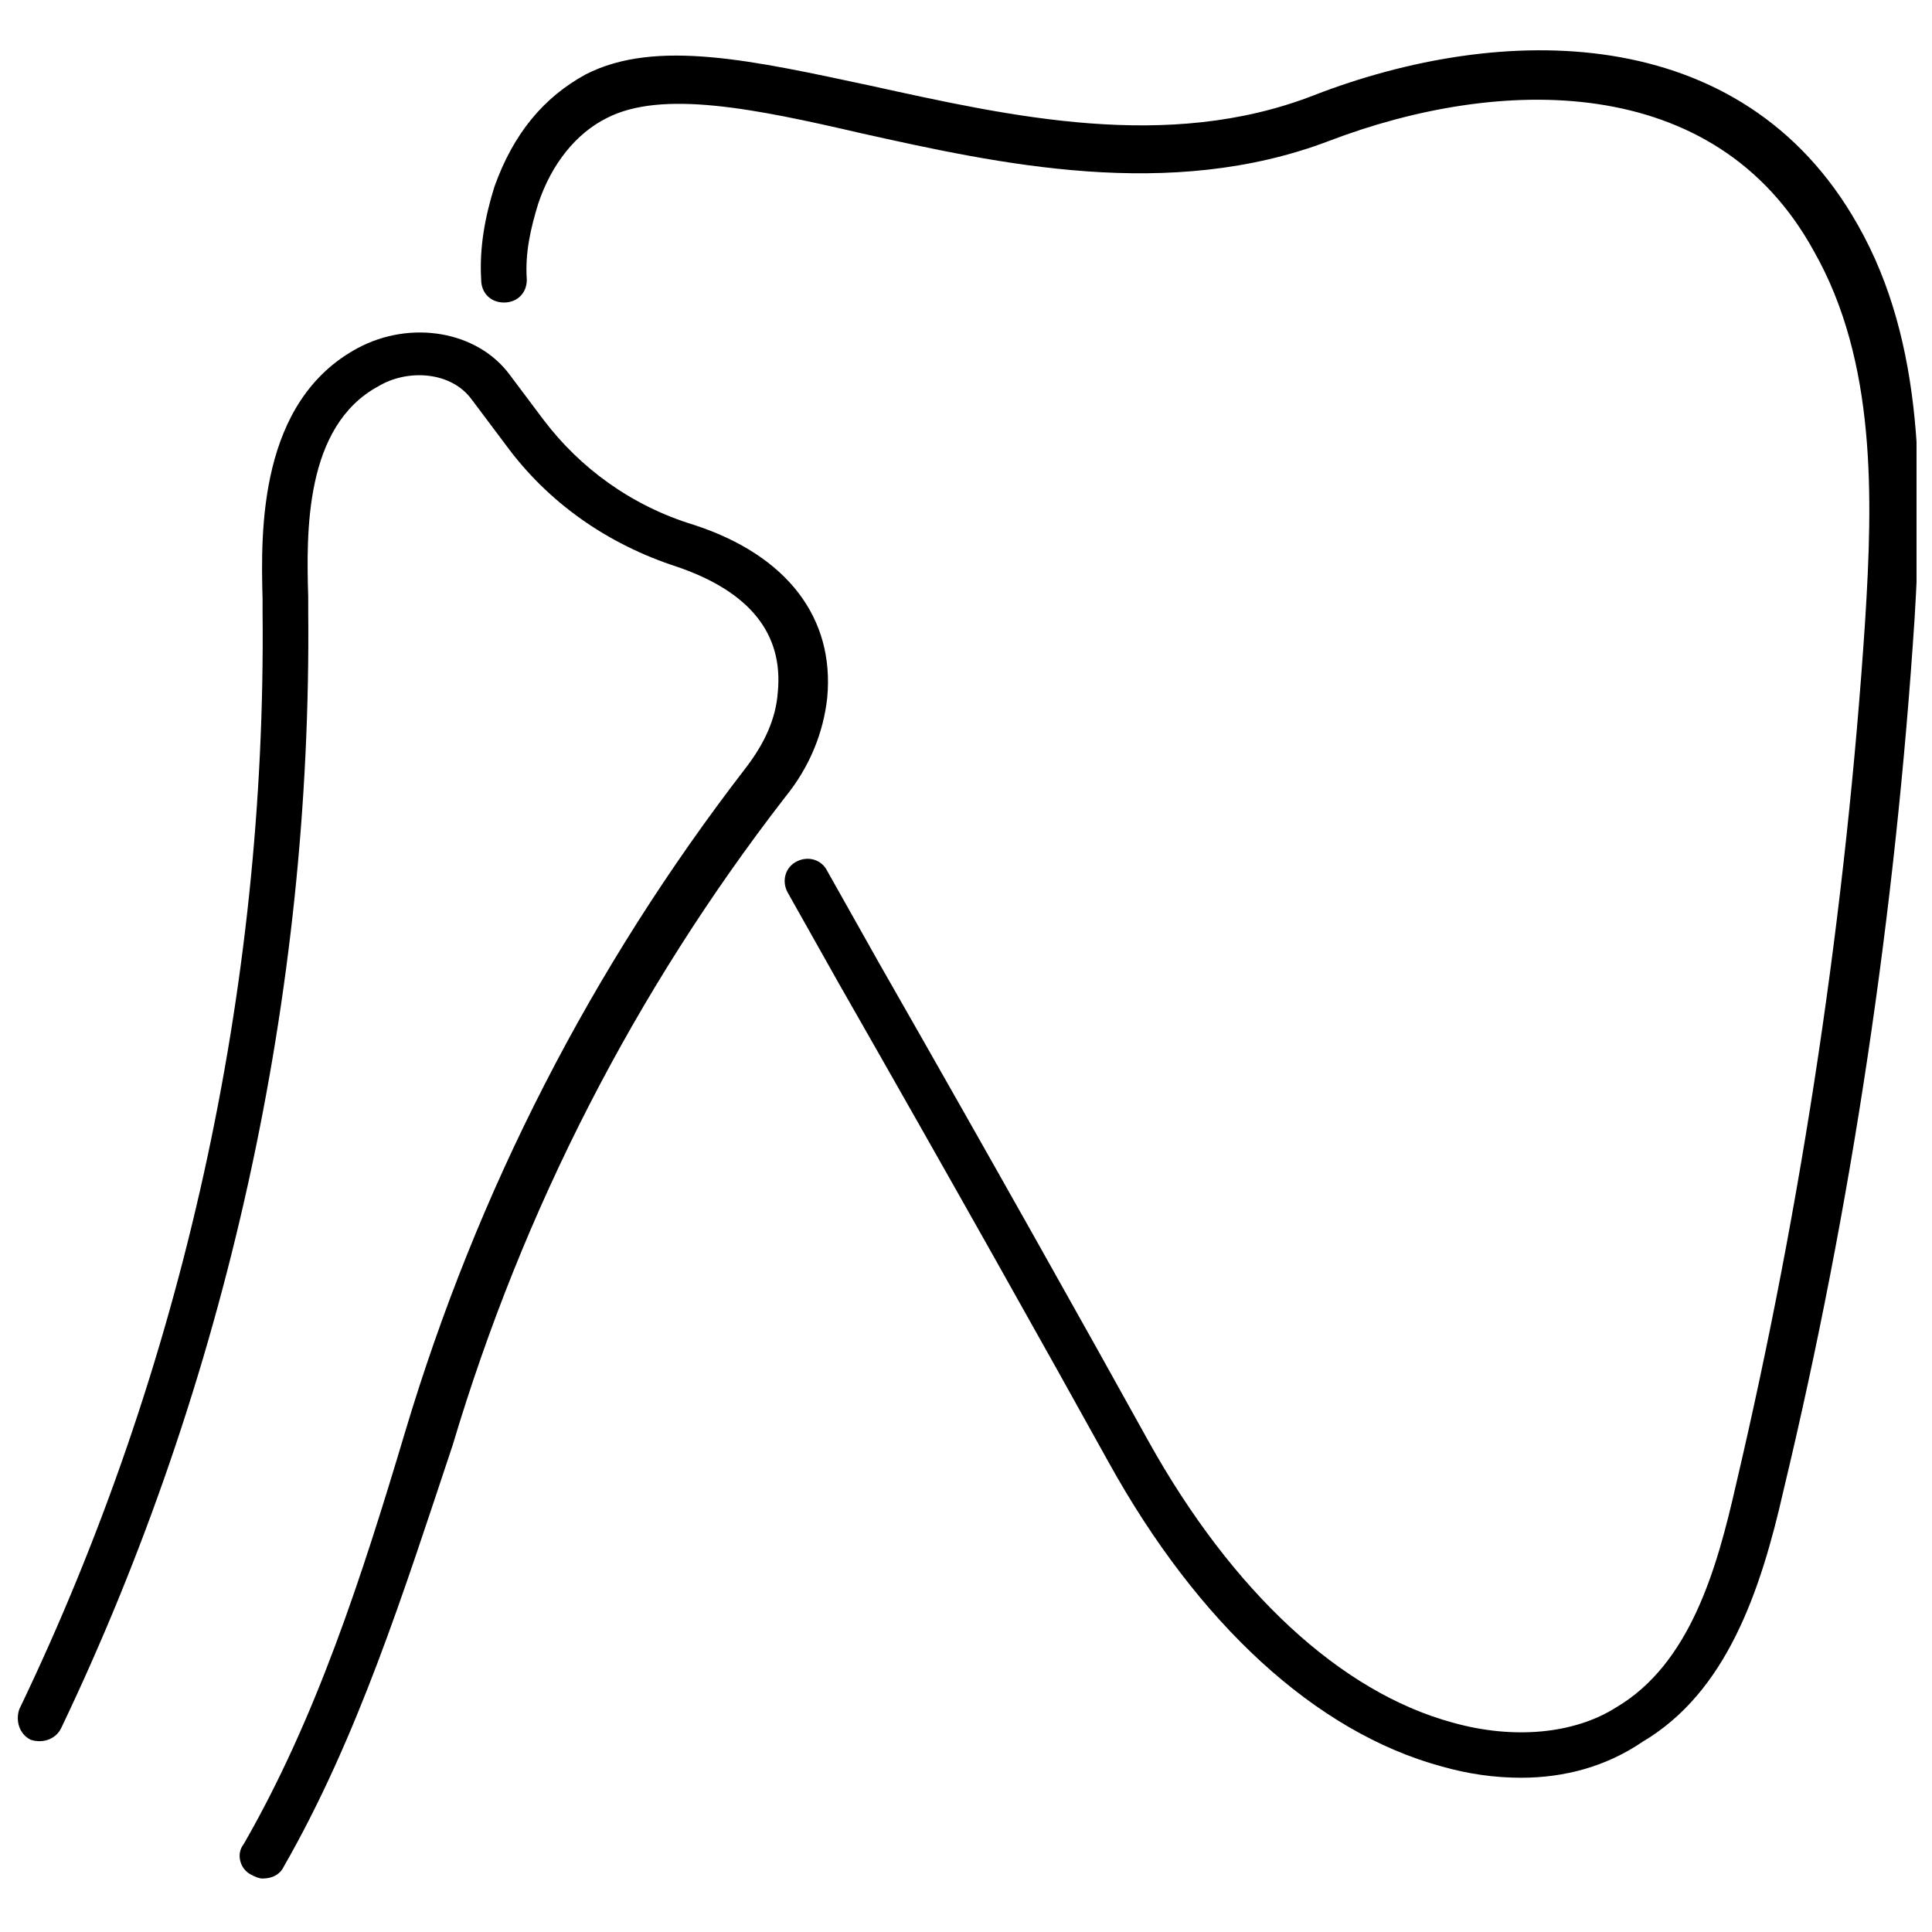
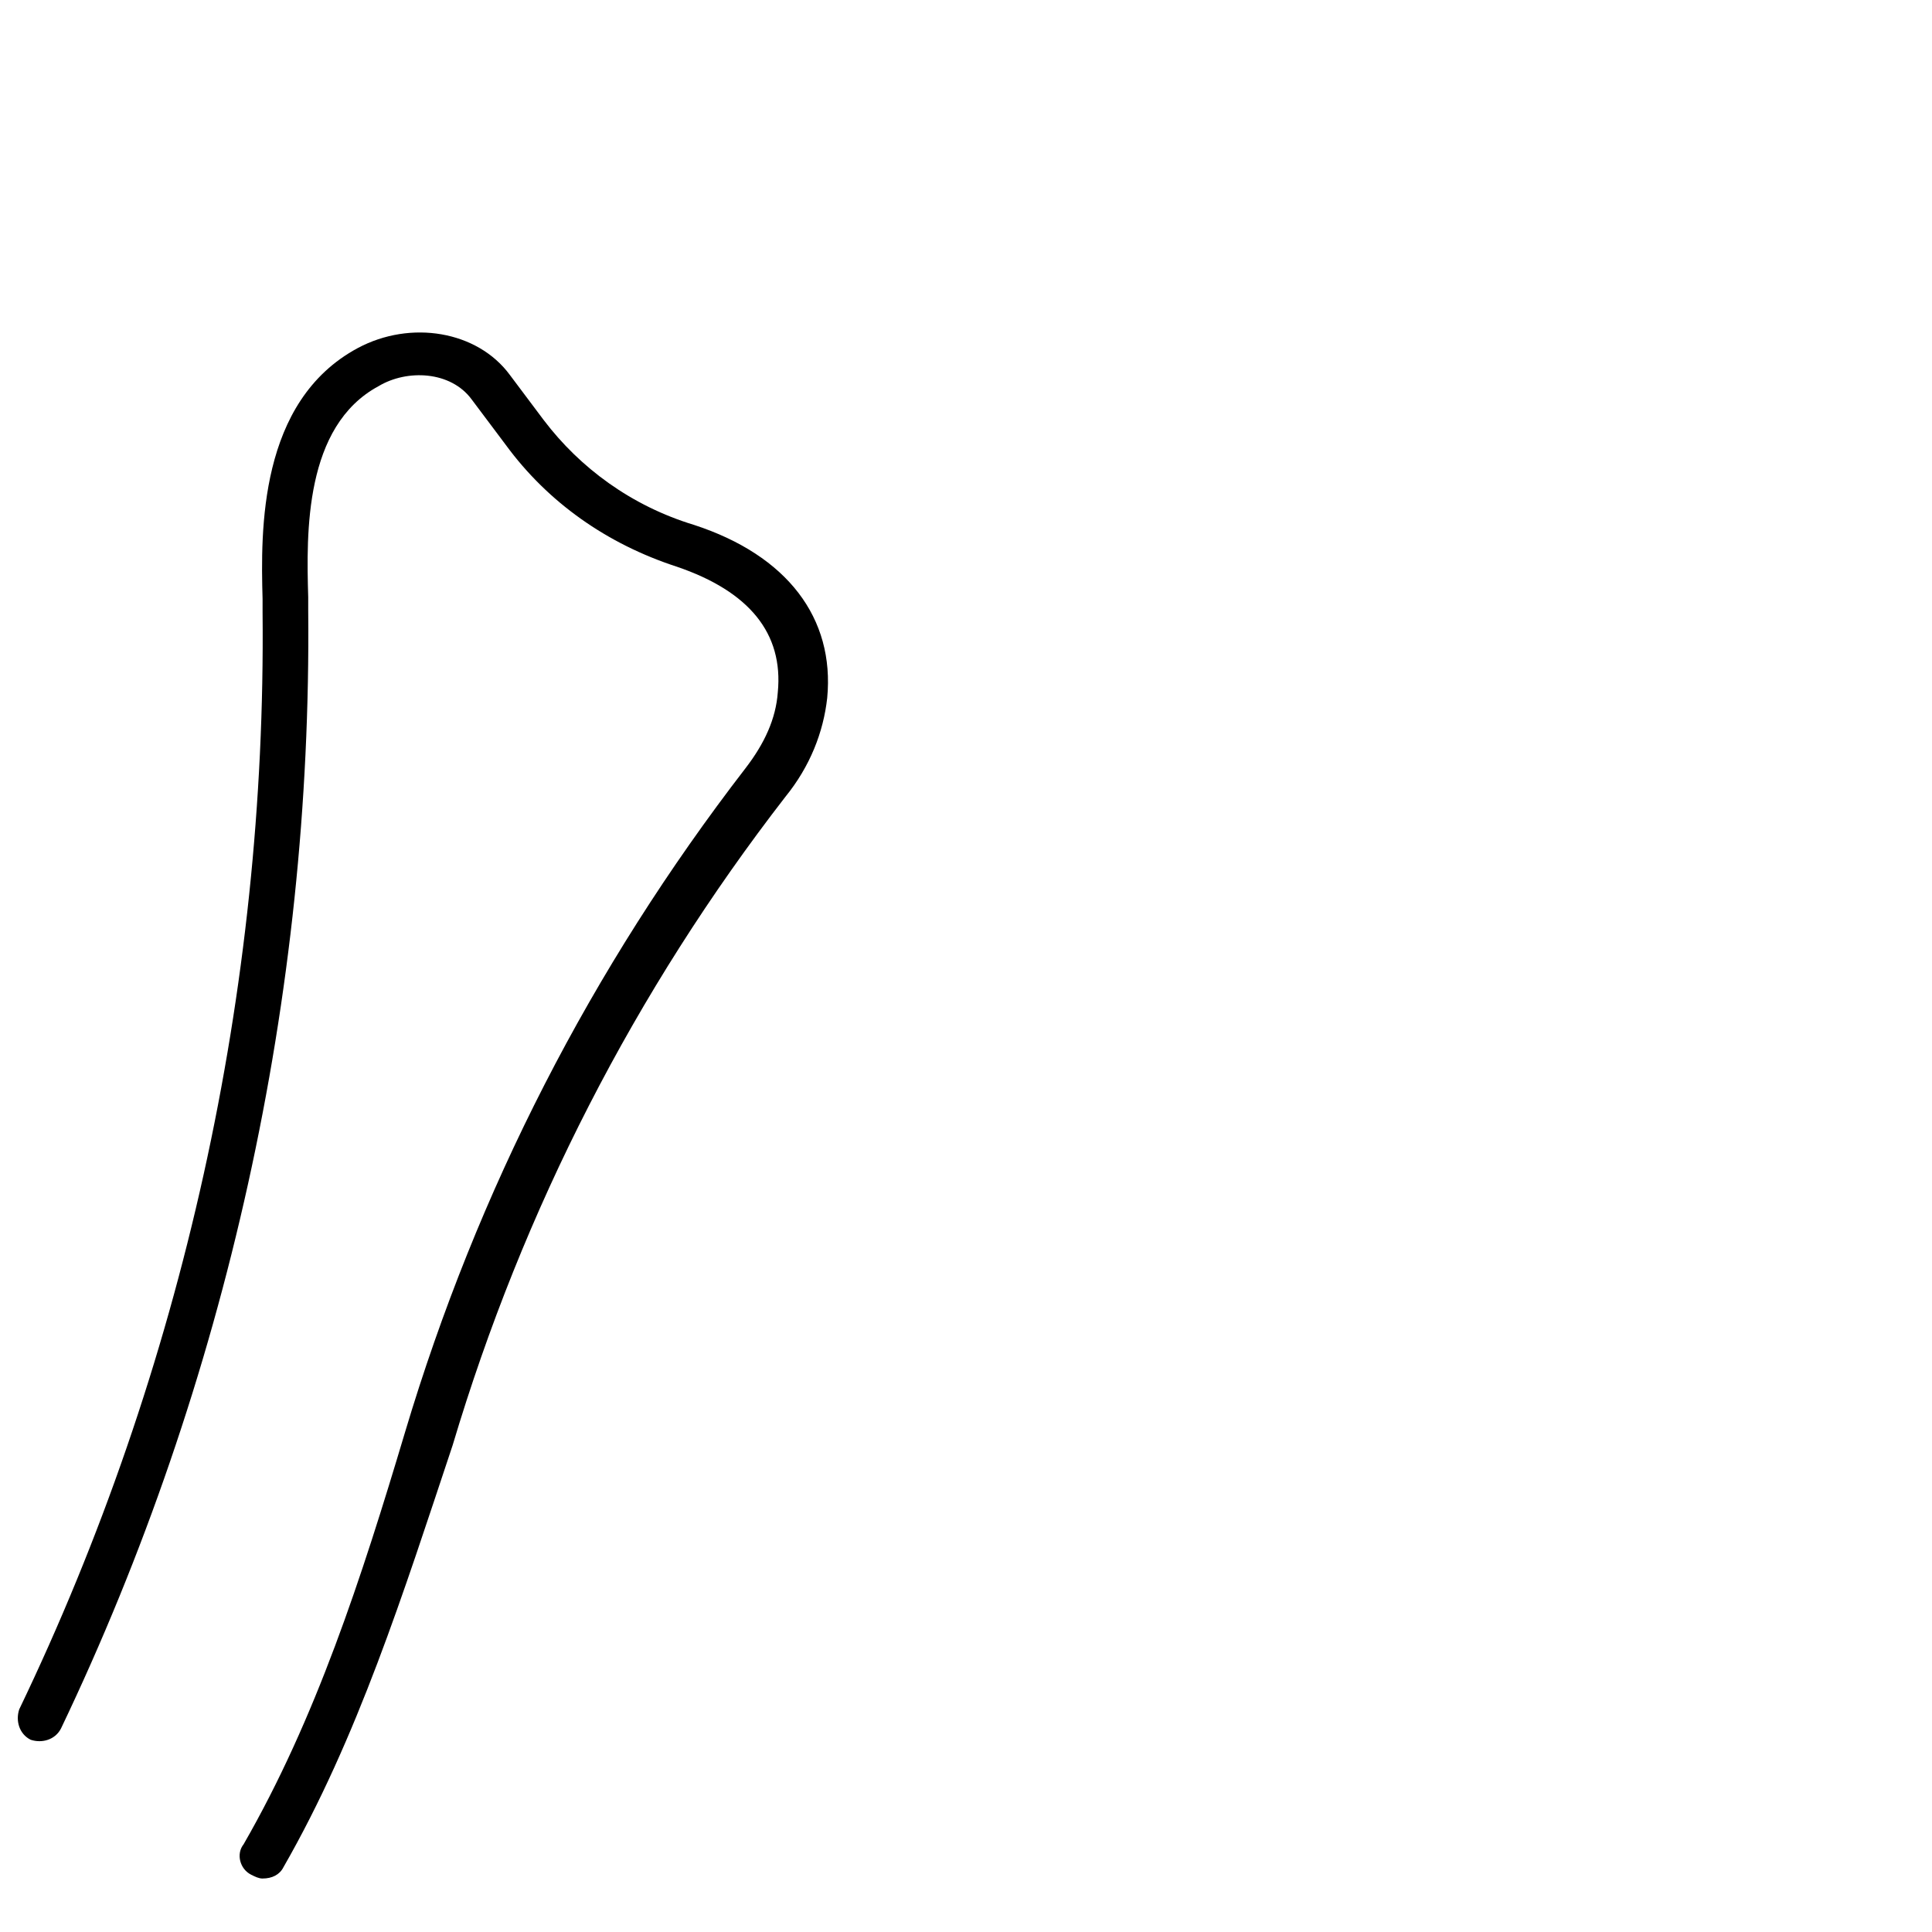
<svg xmlns="http://www.w3.org/2000/svg" width="800px" height="800px" version="1.1" viewBox="144 144 512 512">
  <defs>
    <clipPath id="b">
-       <path d="m271 157h380.9v459h-380.9z" />
-     </clipPath>
+       </clipPath>
    <clipPath id="a">
      <path d="m148.09 232h215.91v410h-215.91z" />
    </clipPath>
  </defs>
  <g>
    <g clip-path="url(#b)">
-       <path d="m547.11 615.12c-7.055 0-14.105-1.008-21.16-3.023-33.25-9.07-64.488-37.785-88.168-80.609-15.617-28.215-41.312-74.059-71.539-126.96l-13.602-24.184c-1.512-3.023-0.504-6.551 2.519-8.062 3.023-1.512 6.551-0.504 8.062 2.519l13.602 24.184c30.23 52.898 55.922 98.746 71.539 126.96 22.168 39.801 50.883 66.504 80.609 74.562 16.121 4.535 32.242 3.023 43.328-4.031 19.648-11.586 26.703-36.777 31.738-58.945 17.633-75.066 29.223-152.65 34.258-229.23 2.016-32.242 3.023-68.52-13.602-97.738-26.195-47.859-83.629-46.348-128.47-29.219-42.32 16.121-87.664 6.047-123.94-2.016-28.215-6.547-52.898-11.586-67.512-4.027-8.062 4.031-14.609 12.09-18.137 22.672-2.016 6.551-3.527 13.098-3.023 20.152 0 3.527-2.519 6.047-6.047 6.047-3.527 0-6.047-2.519-6.047-6.047-0.504-8.566 1.008-16.625 3.527-24.688 5.039-14.105 13.098-23.68 24.184-29.727 18.641-9.574 44.84-3.527 75.57 3.023 36.777 8.062 78.594 17.633 117.39 2.519 49.375-19.145 113.36-20.152 144.09 34.258 18.137 31.738 17.129 70.535 15.113 104.29-5.039 77.586-16.625 155.68-34.762 231.25-6.047 26.703-15.113 53.402-37.281 66.504-9.57 6.547-20.652 9.57-32.242 9.57z" />
-     </g>
+       </g>
    <g clip-path="url(#a)">
      <path d="m213.59 641.83c-1.008 0-2.016-0.504-3.023-1.008-3.023-1.512-4.031-5.543-2.016-8.062 19.145-33.25 31.234-70.535 42.824-109.33 19.145-63.984 49.375-122.93 90.184-175.83 5.039-6.551 8.062-13.098 8.566-20.152 1.512-15.617-7.559-26.703-26.703-33.25-18.641-6.047-34.258-17.129-45.344-32.242l-9.07-12.09c-5.543-7.559-17.129-8.062-24.688-3.527-19.648 10.578-19.145 38.793-18.641 55.922v3.527c1.008 101.77-21.664 204.55-65.496 296.24-1.512 3.023-5.039 4.031-8.062 3.023-3.023-1.512-4.031-5.039-3.023-8.062 43.328-90.184 65.496-190.95 64.488-290.7v-3.527c-0.504-18.137-1.008-52.395 25.191-66.504 14.105-7.559 31.738-4.535 40.305 7.055l9.07 12.09c9.574 12.594 23.176 22.672 39.801 27.711 24.688 8.062 37.281 24.688 35.266 45.848-1.008 9.07-4.535 18.137-11.082 26.199-39.801 51.387-69.527 109.33-88.168 171.8-13.098 39.293-25.188 77.586-44.836 111.84-1.008 2.016-3.023 3.023-5.543 3.023z" />
    </g>
  </g>
</svg>